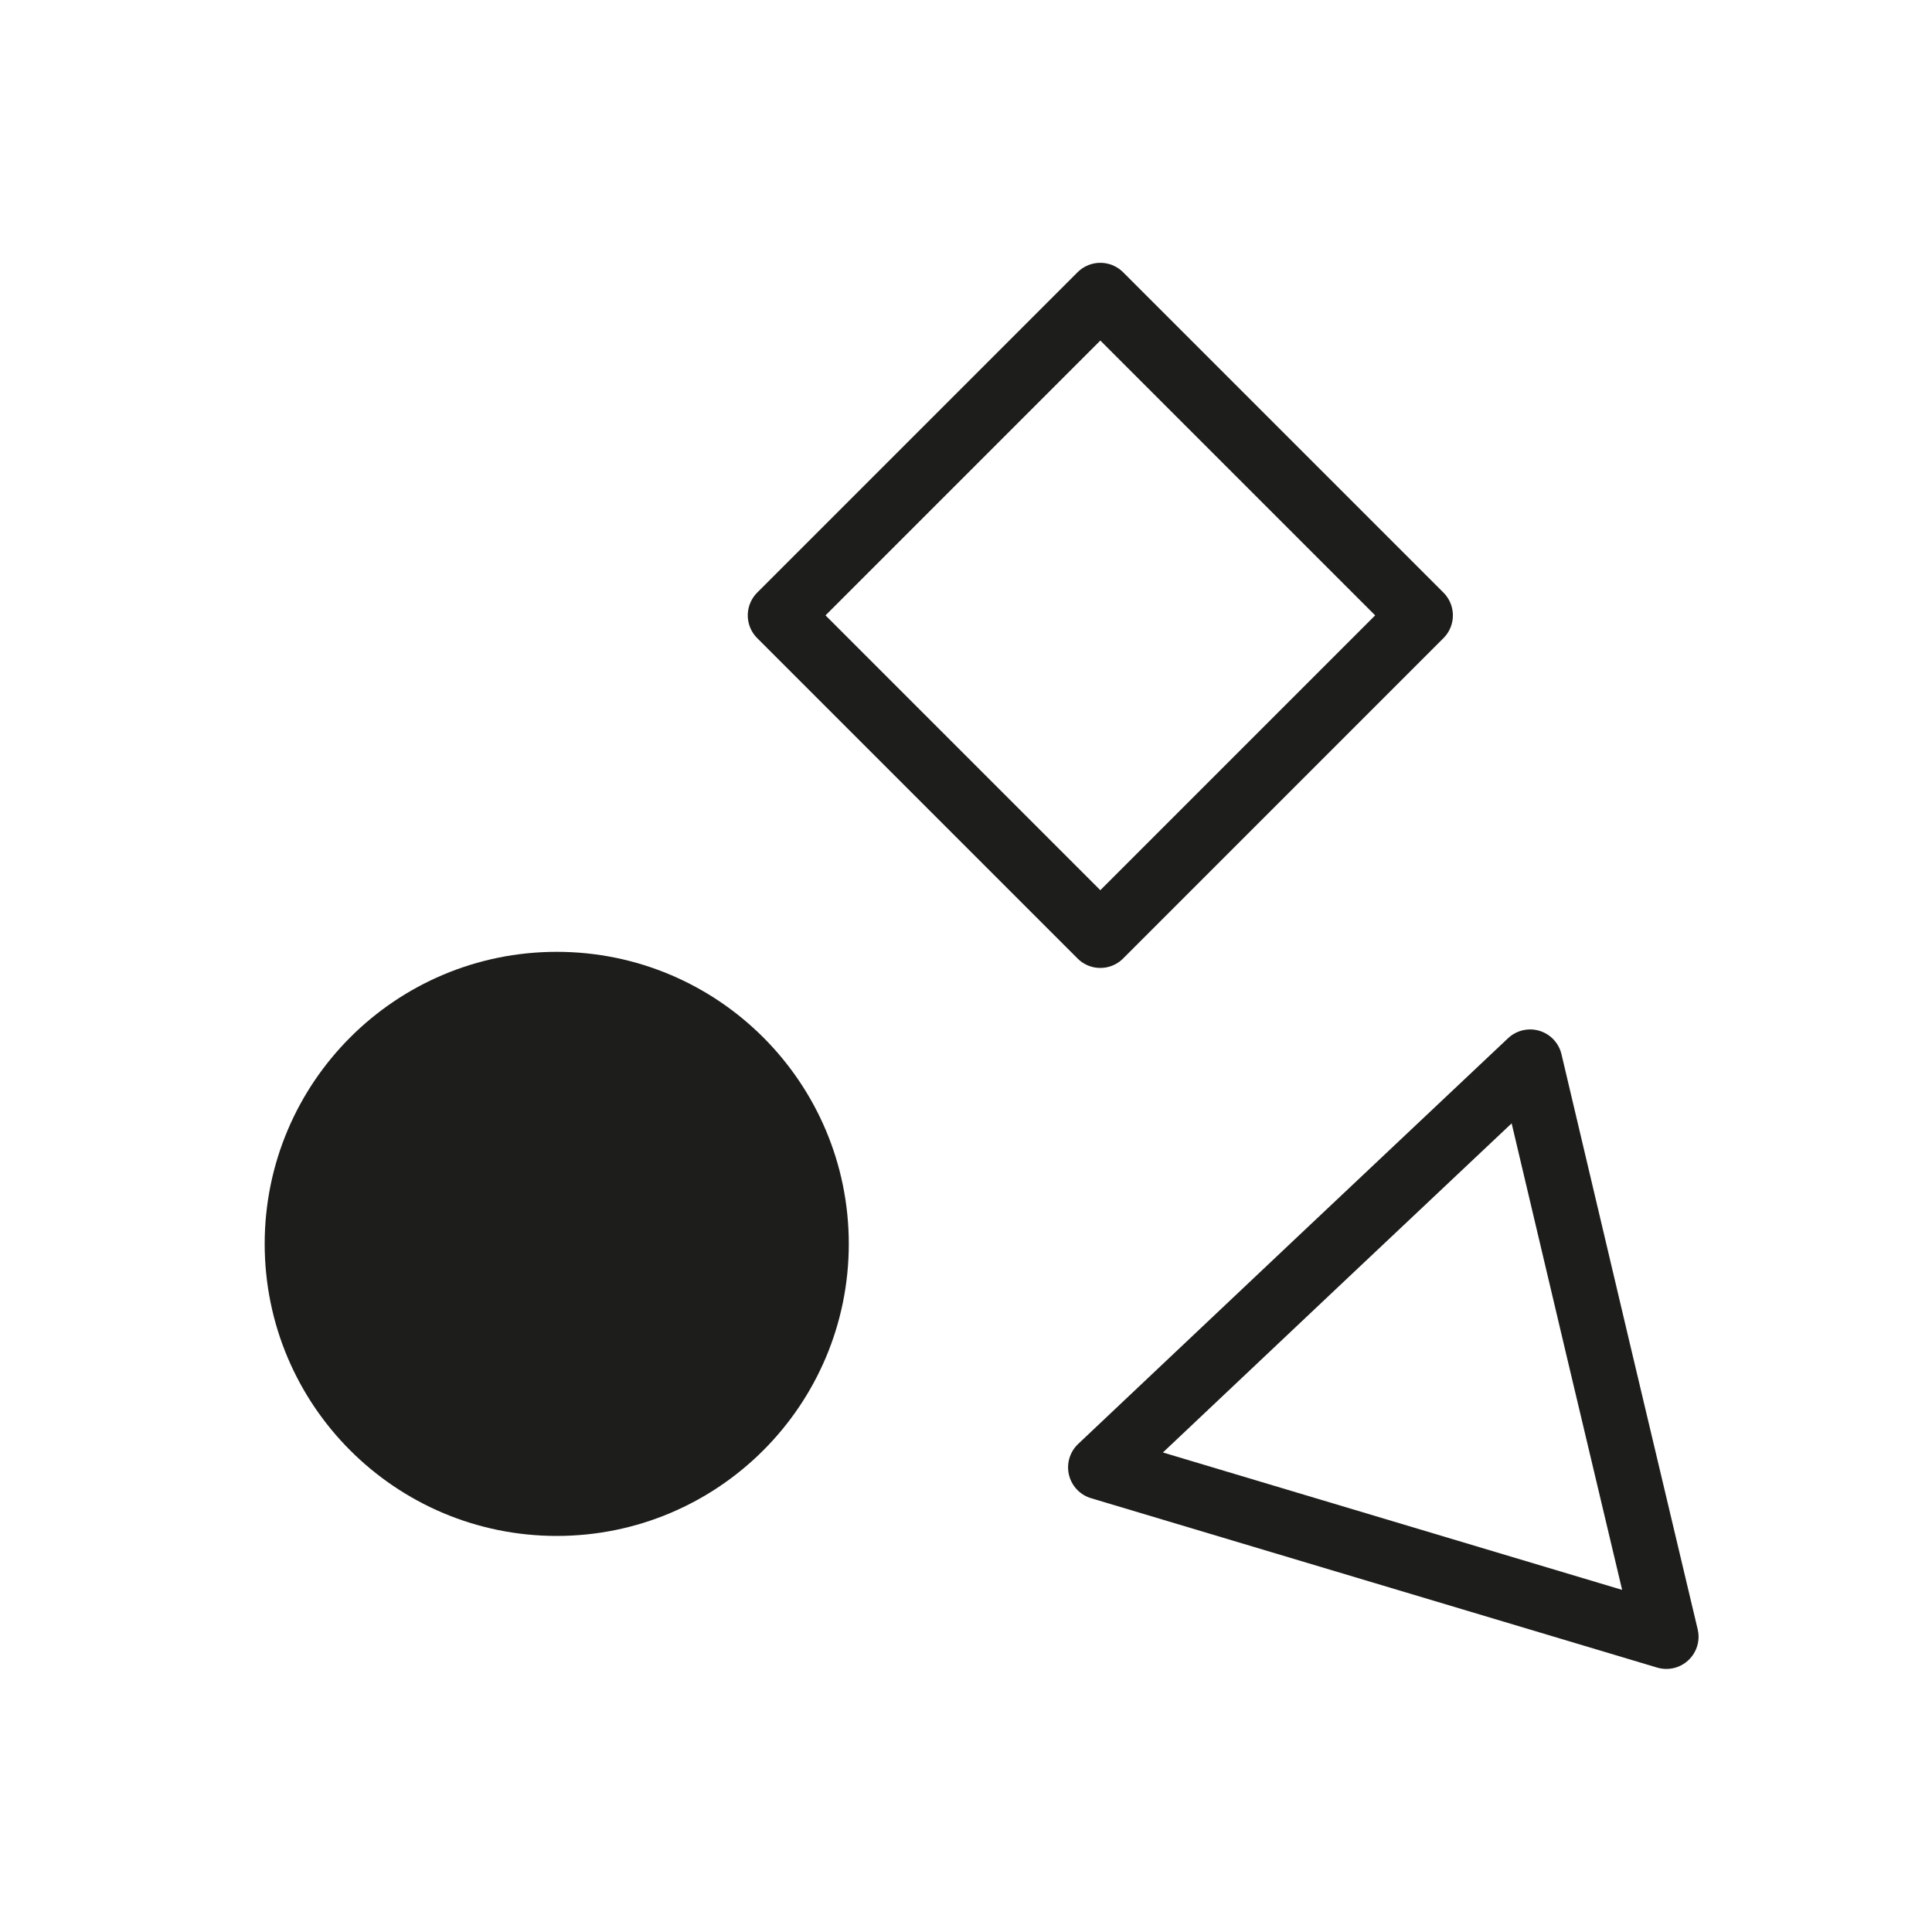
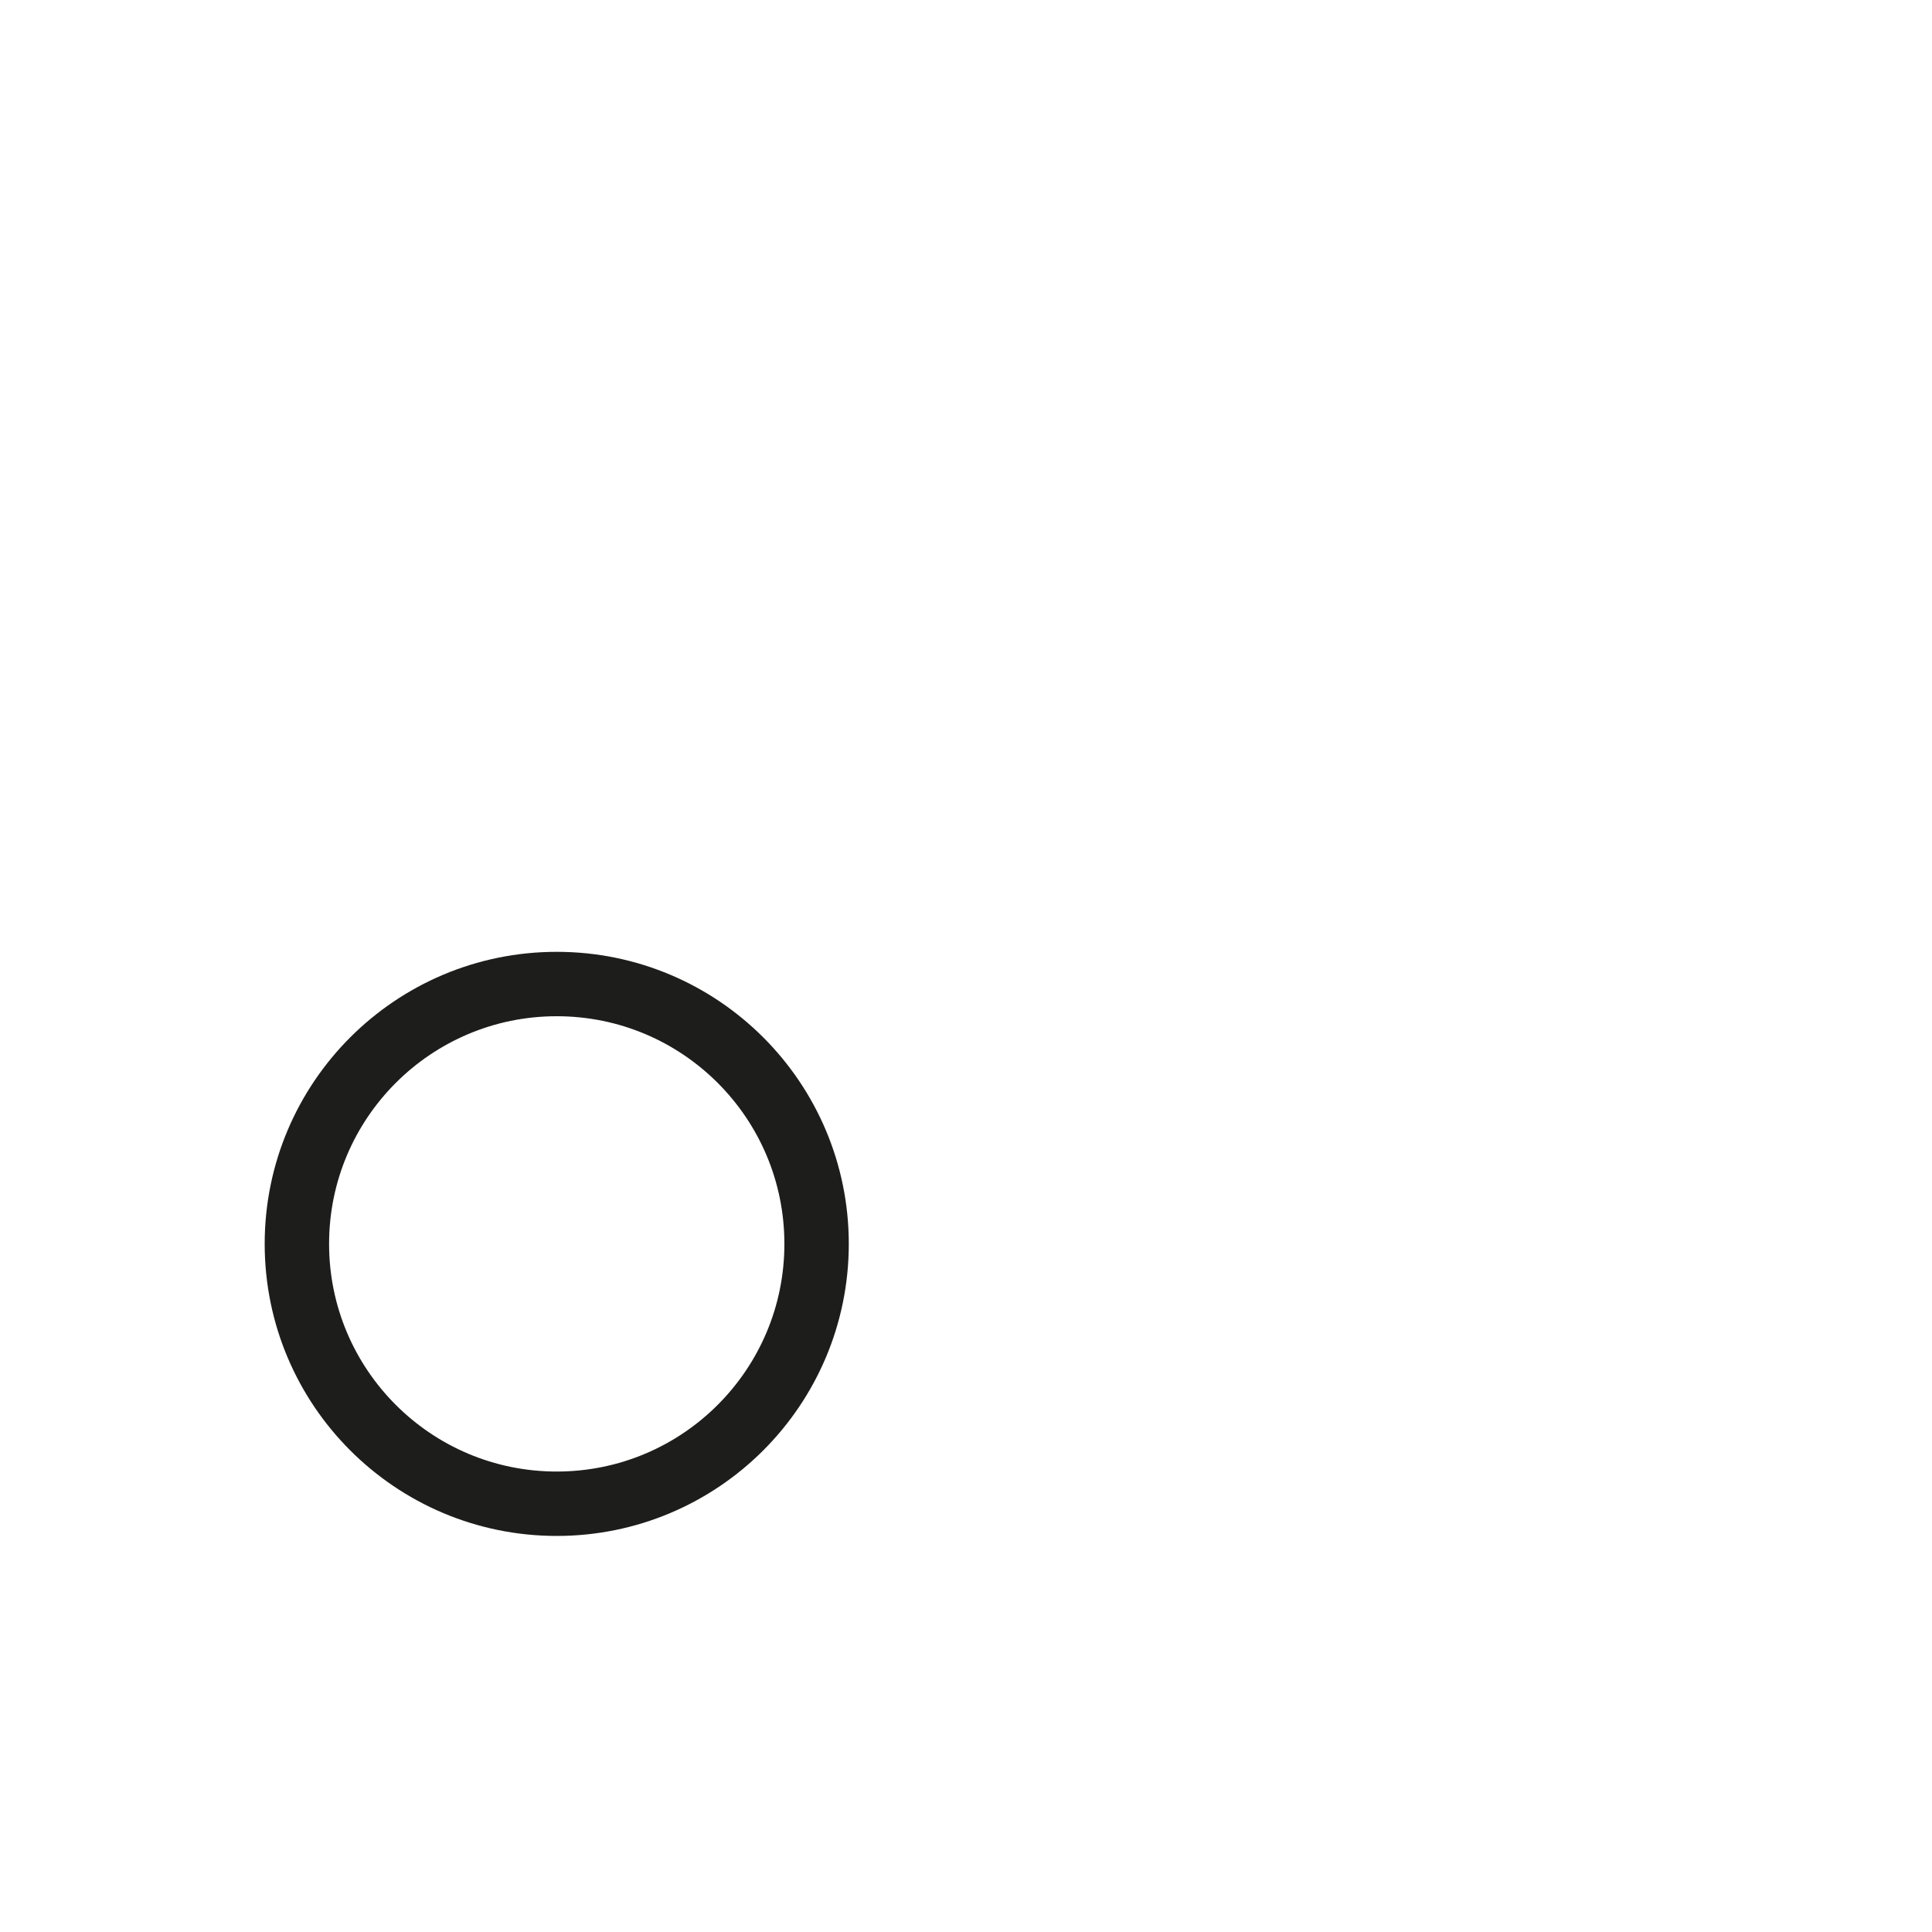
<svg xmlns="http://www.w3.org/2000/svg" id="Layer_1" data-name="Layer 1" viewBox="0 0 60 60">
  <defs>
    <style>
        .web-development-icon-cls-1,
        .web-development-icon-cls-3 {
          fill: none;
          stroke: #1d1d1b;
          stroke-width: 2px;
        }

        .web-development-icon-cls-1 {
          stroke-miterlimit: 10;
        }

        .web-development-icon-cls-2 {
          fill: #1d1d1b;
        }

        .web-development-icon-cls-3 {
          stroke-linejoin: round;
        }
      </style>
  </defs>
  <circle class="web-development-icon-cls-1" cx="17.29" cy="38.63" r="8.07" />
-   <circle class="web-development-icon-cls-2" cx="17.29" cy="38.63" r="8.07" />
-   <rect class="web-development-icon-cls-3" x="27.14" y="12.08" width="14.07" height="14.07" transform="translate(-3.51 29.76) rotate(-45)" />
-   <polygon class="web-development-icon-cls-3" points="40.84 39.27 47.52 32.97 49.63 41.9 51.75 50.83 42.96 48.2 34.17 45.57 40.84 39.27" />
</svg>